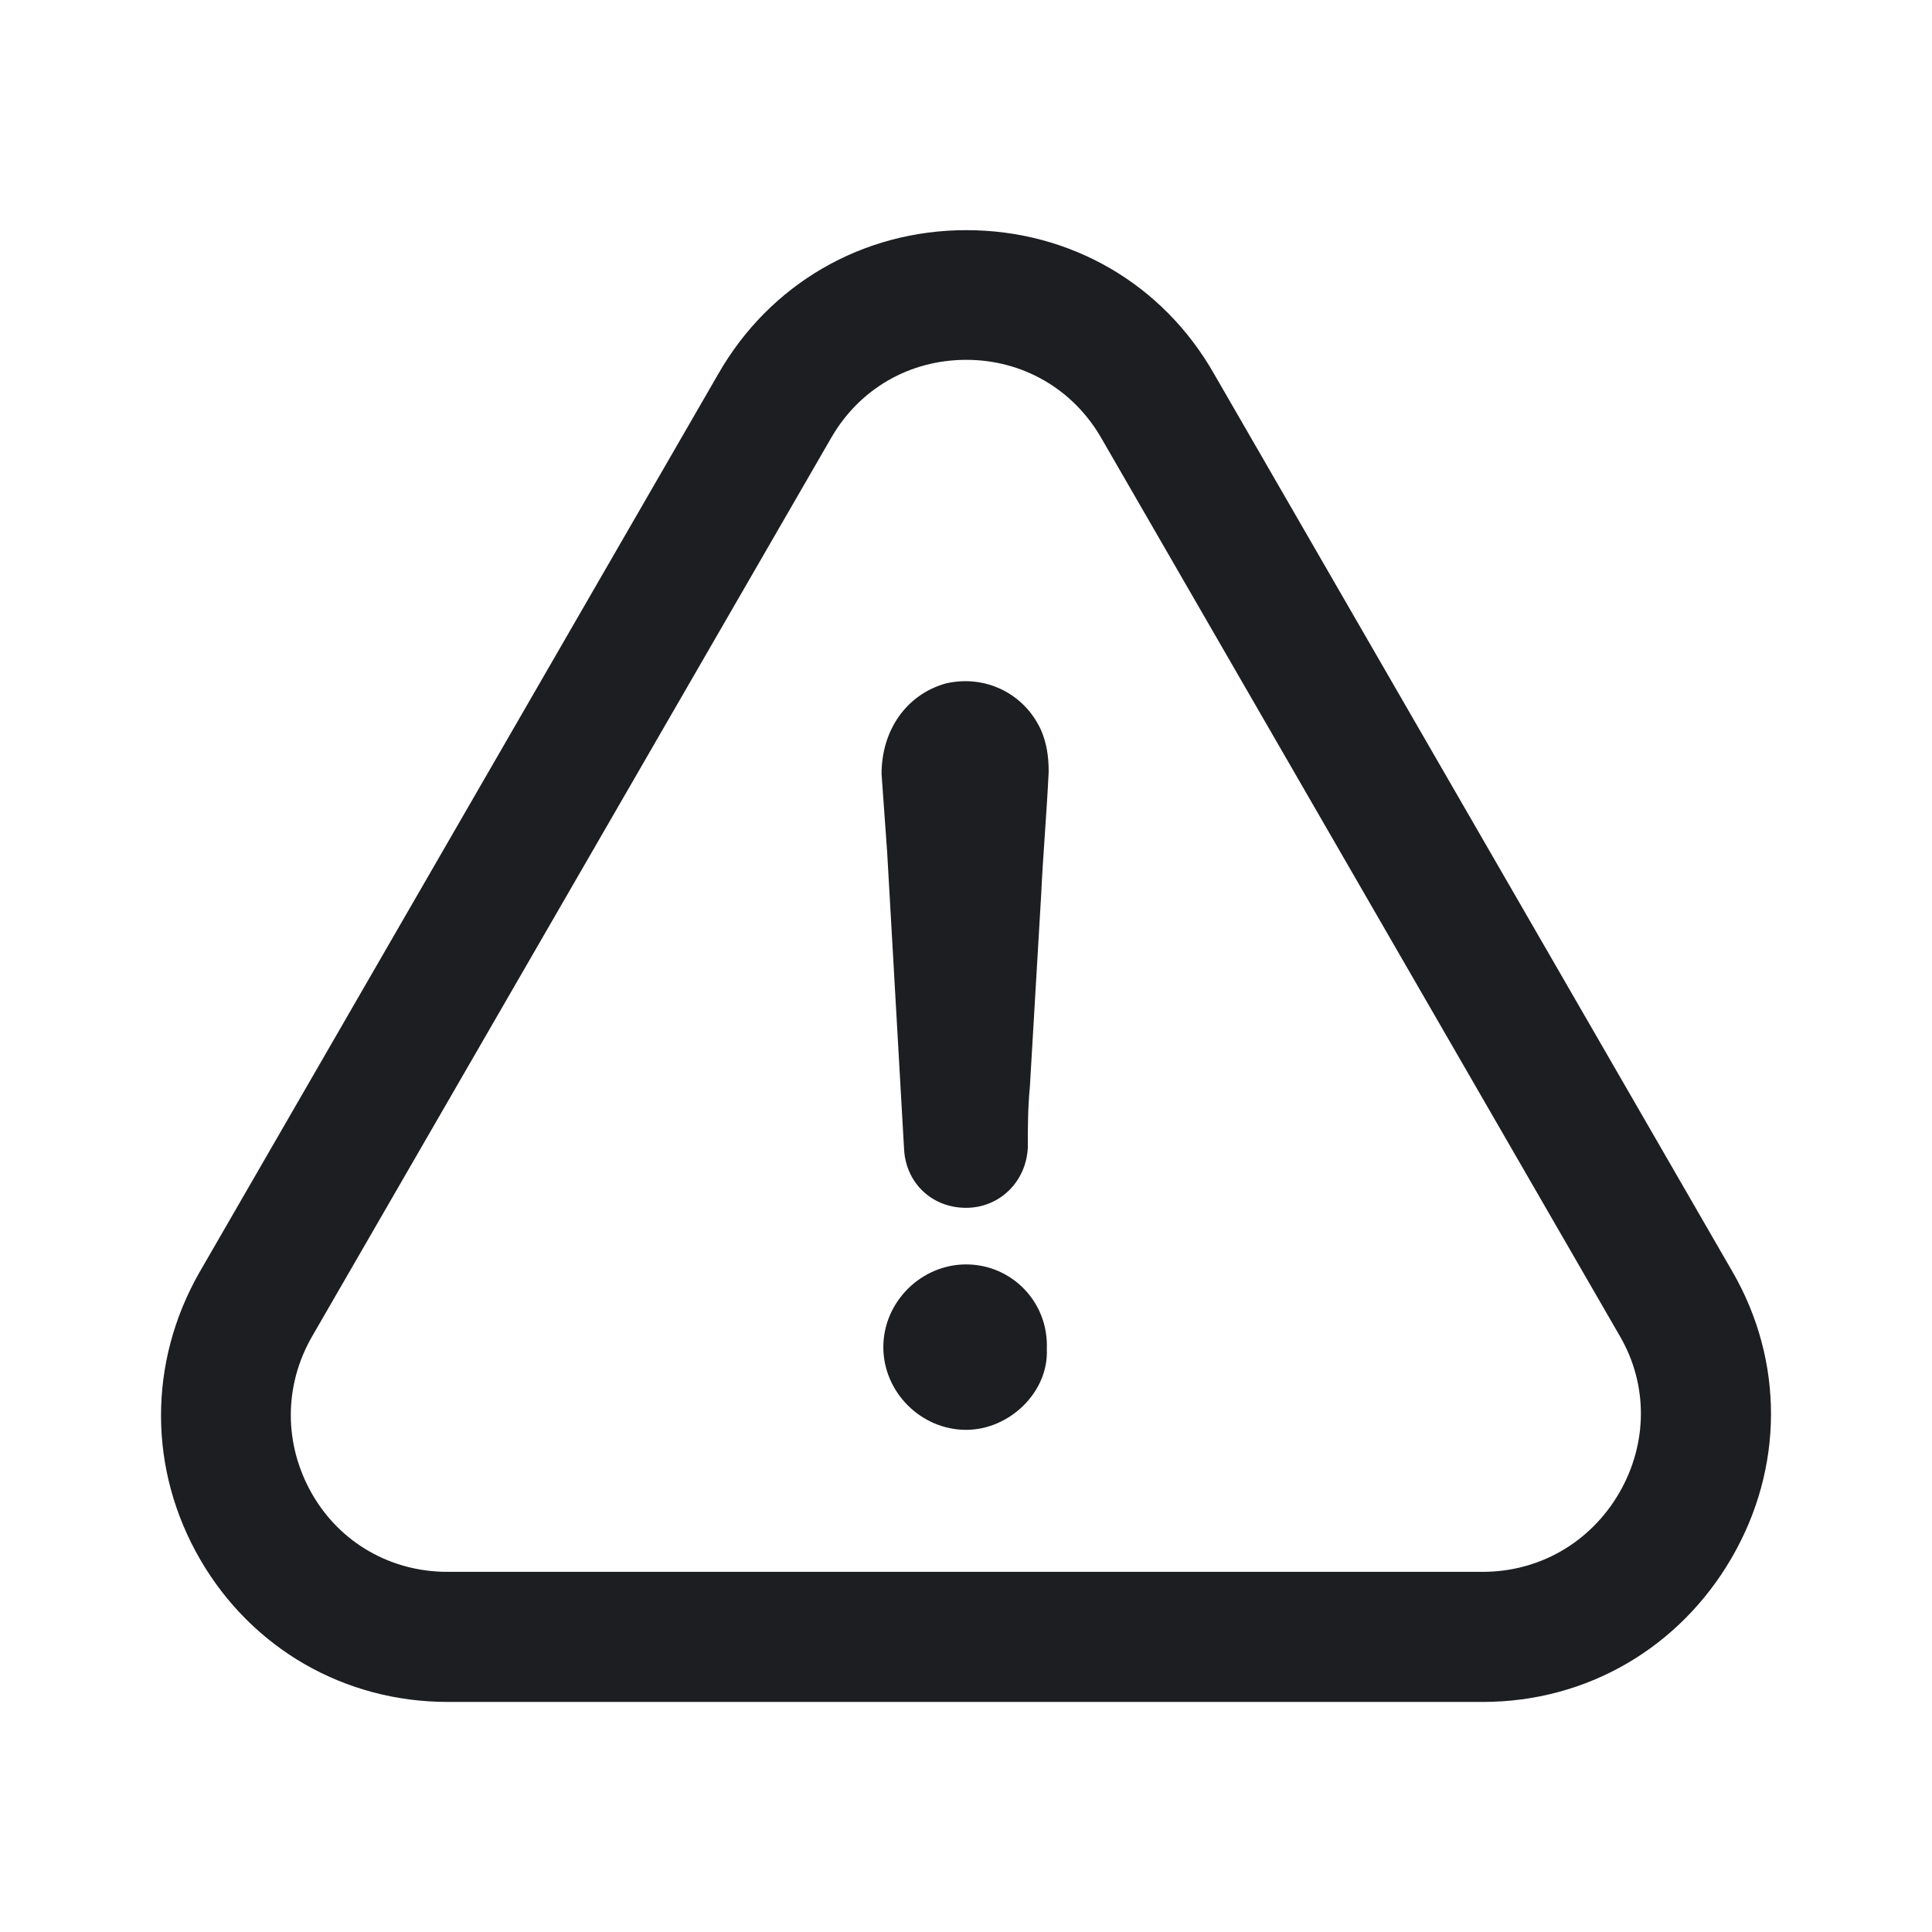
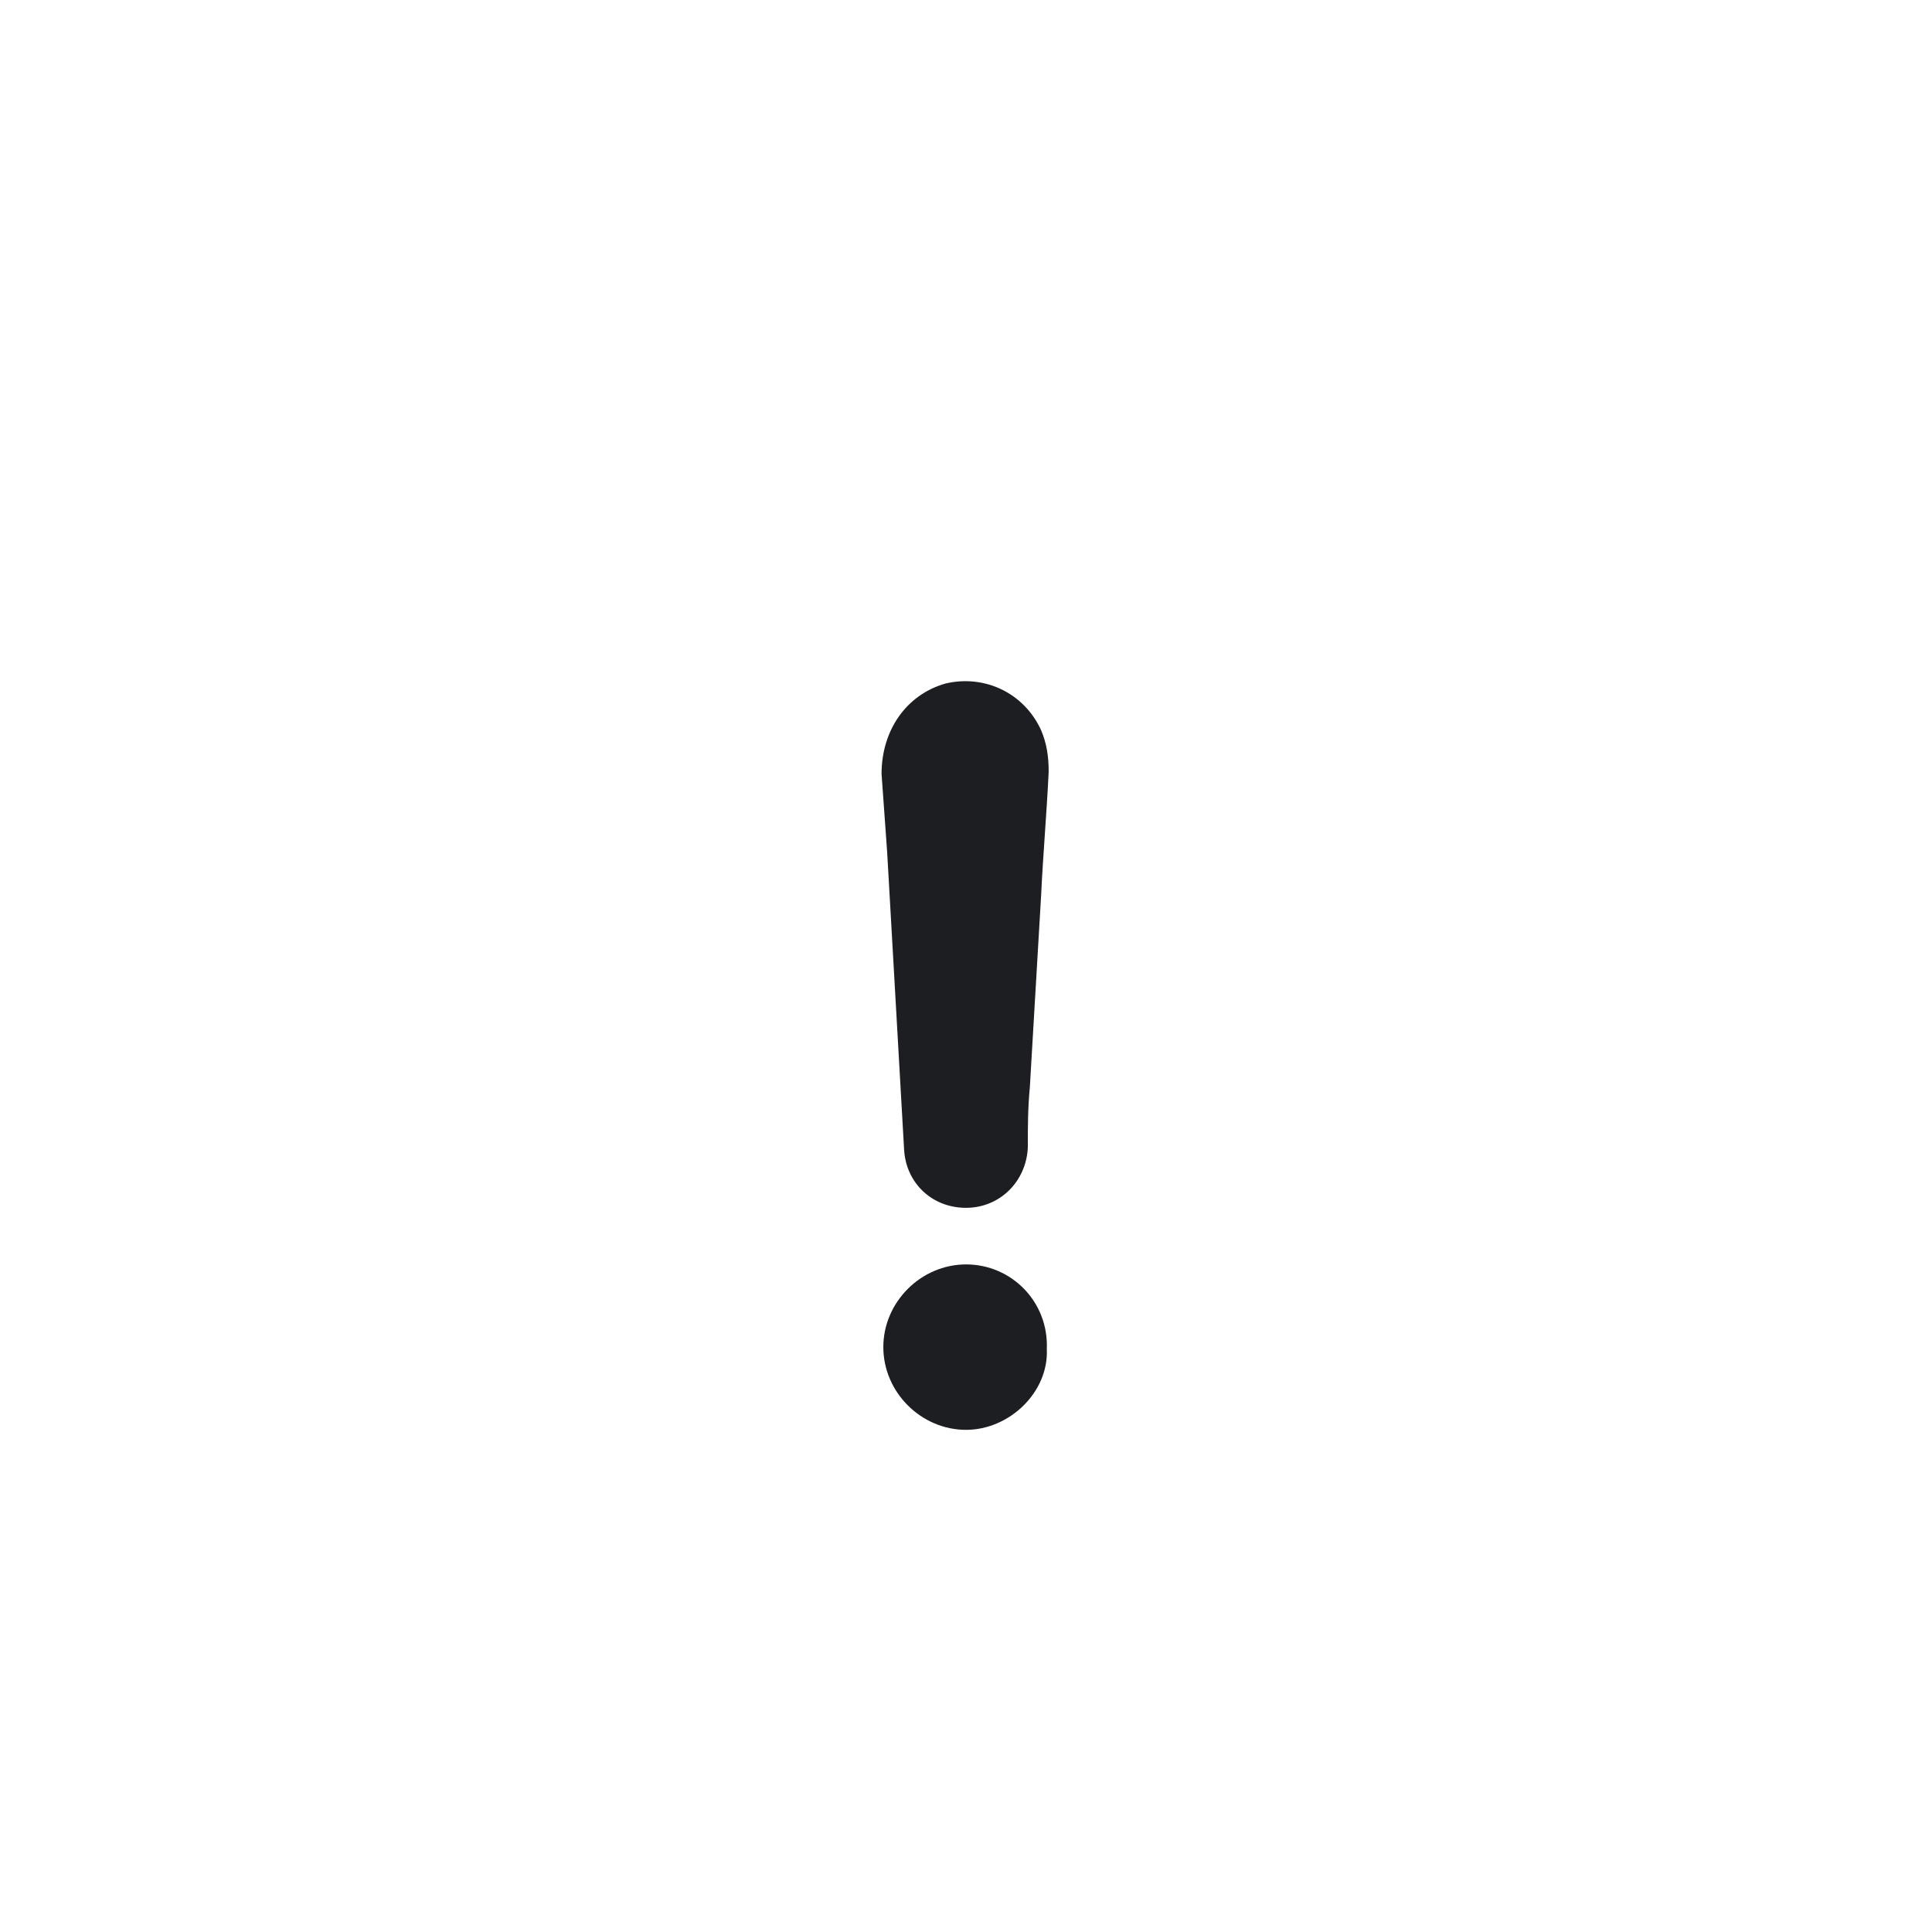
<svg xmlns="http://www.w3.org/2000/svg" width="24" height="24" viewBox="0 0 24 24" fill="none">
  <g clip-path="url(#clip0_461_7591)">
    <path d="M12.001 15.707C11.441 15.707 10.973 16.175 10.973 16.734C10.973 17.294 11.441 17.762 12.001 17.762C12.539 17.762 13.028 17.294 13.004 16.759C13.028 16.171 12.564 15.707 12.001 15.707Z" fill="#1C1E21" />
-     <path d="M21.513 19.349C22.159 18.235 22.163 16.907 21.521 15.797L15.083 4.647C14.446 3.525 13.295 2.859 12.004 2.859C10.713 2.859 9.562 3.529 8.924 4.643L2.478 15.805C1.837 16.927 1.841 18.264 2.49 19.378C3.132 20.48 4.279 21.142 5.561 21.142H18.422C19.709 21.142 20.864 20.471 21.513 19.349ZM20.116 18.543C19.758 19.16 19.125 19.526 18.418 19.526H5.557C4.858 19.526 4.229 19.168 3.88 18.564C3.526 17.951 3.522 17.219 3.876 16.603L10.322 5.445C10.672 4.832 11.297 4.47 12.004 4.47C12.707 4.47 13.336 4.836 13.685 5.449L20.128 16.607C20.473 17.207 20.469 17.931 20.116 18.543Z" fill="#1C1E21" />
    <path d="M11.745 8.491C11.255 8.631 10.951 9.075 10.951 9.614C10.976 9.938 10.996 10.267 11.021 10.592C11.091 11.83 11.161 13.042 11.231 14.28C11.255 14.699 11.58 15.004 12 15.004C12.419 15.004 12.748 14.679 12.768 14.255C12.768 14 12.768 13.766 12.793 13.507C12.838 12.713 12.888 11.92 12.933 11.127C12.957 10.613 13.003 10.099 13.027 9.585C13.027 9.4 13.003 9.235 12.933 9.071C12.723 8.61 12.234 8.376 11.745 8.491Z" fill="#1C1E21" />
  </g>
  <defs>
    <clipPath id="clip0_461_7591">
      <rect width="20" height="20" fill="white" transform="translate(2 2)" />
    </clipPath>
  </defs>
</svg>